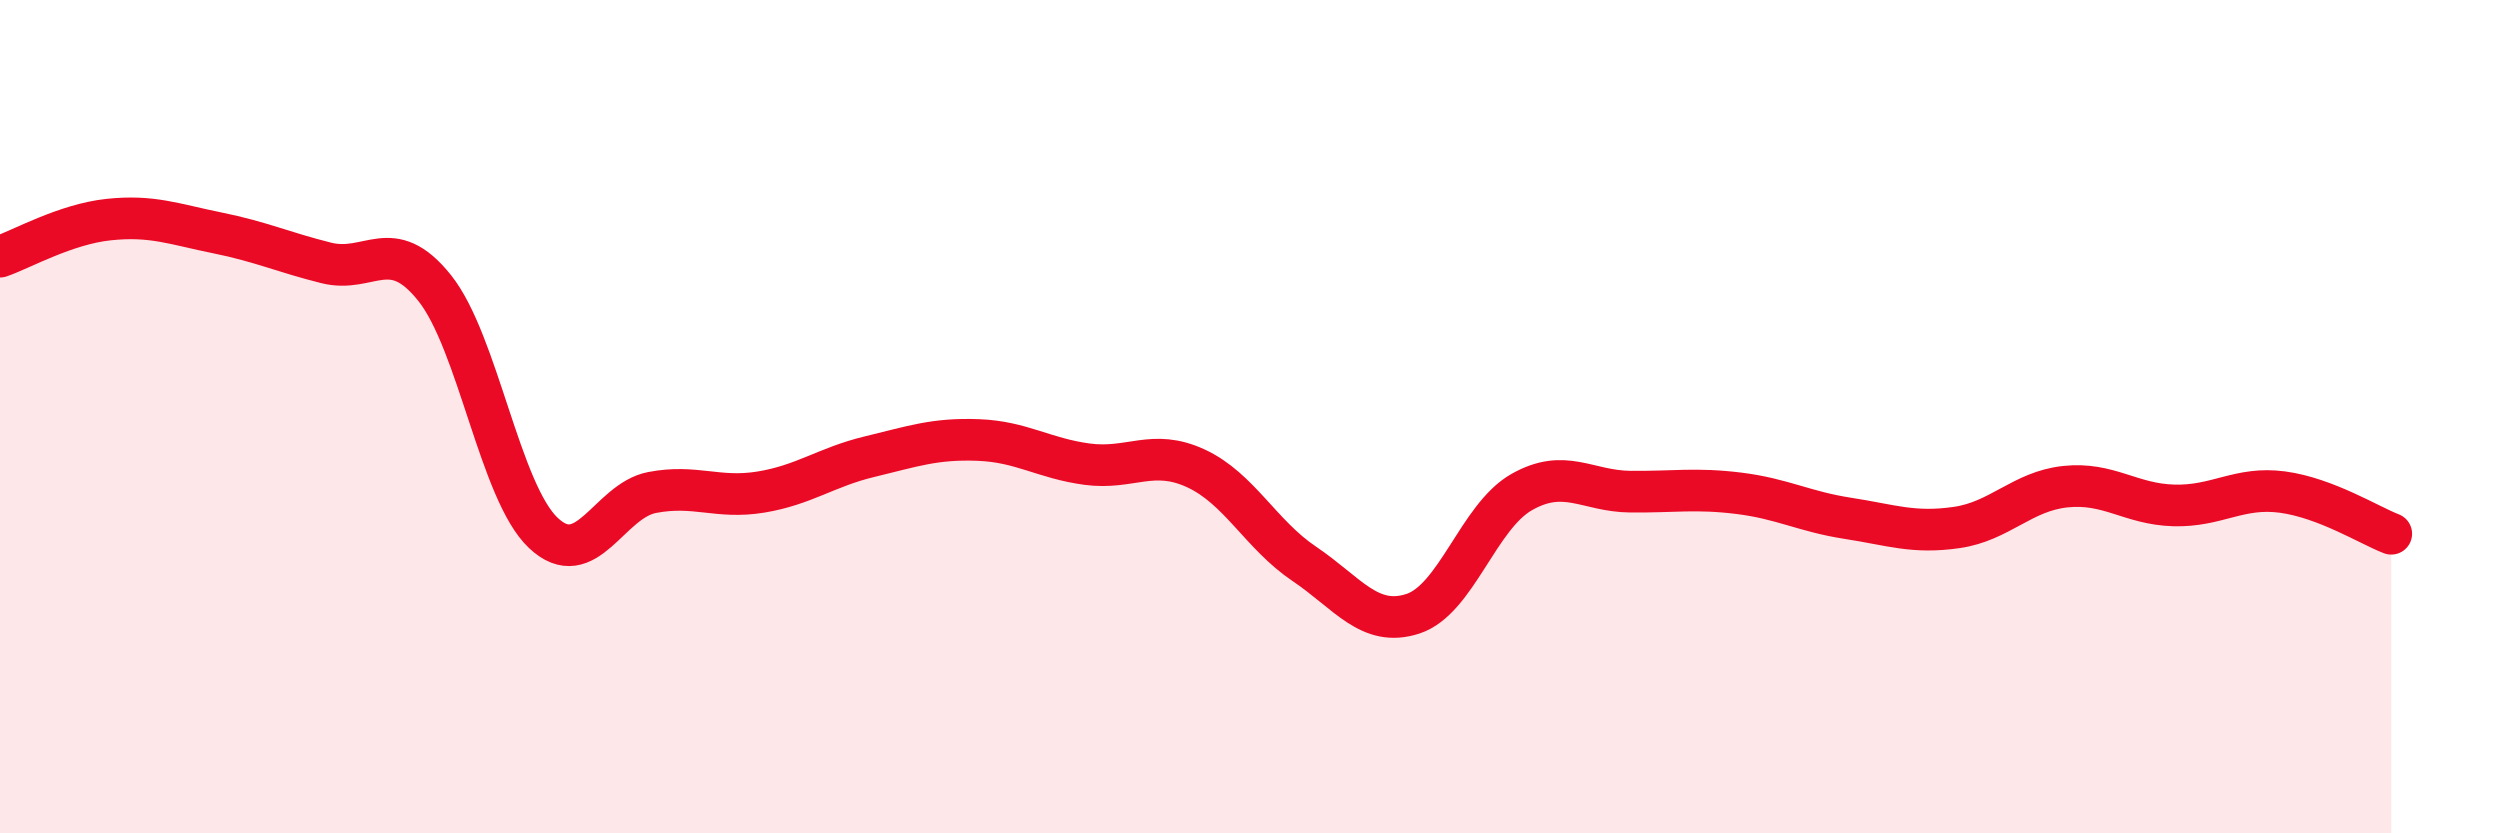
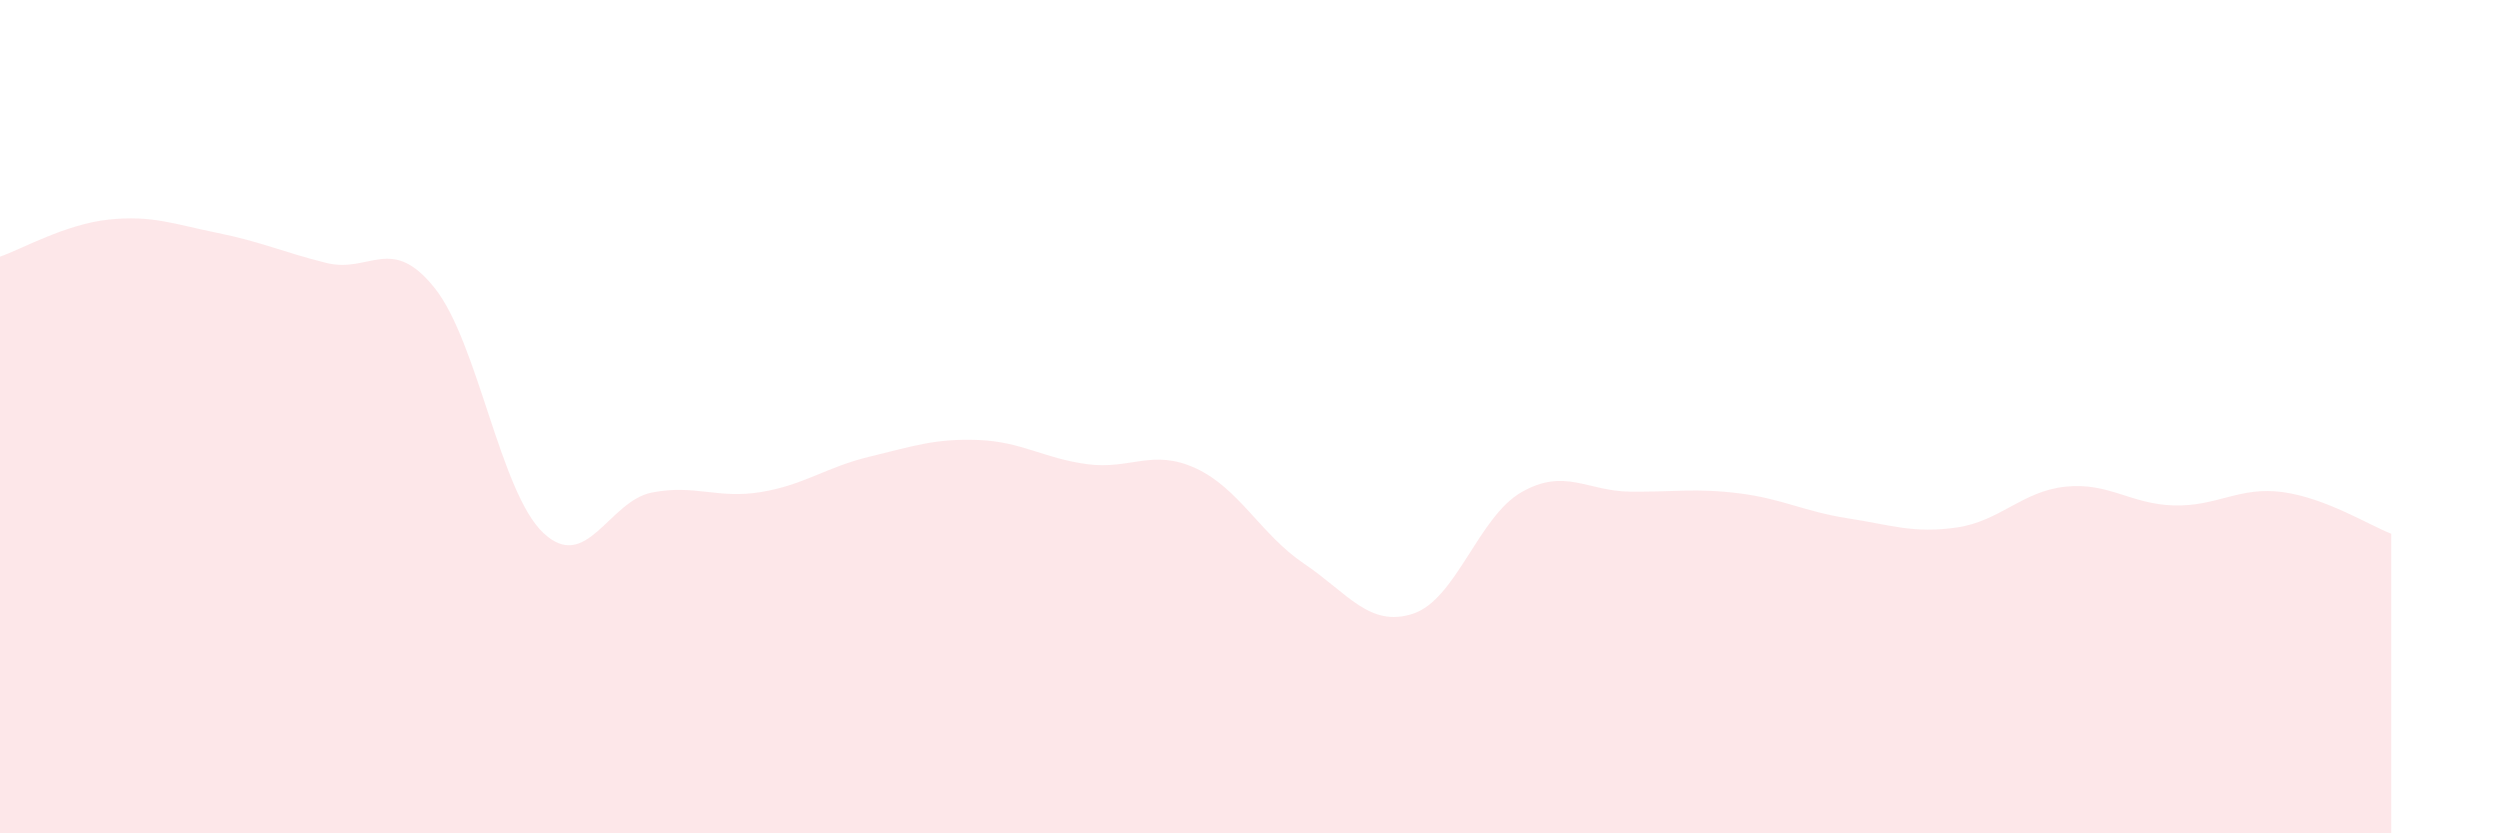
<svg xmlns="http://www.w3.org/2000/svg" width="60" height="20" viewBox="0 0 60 20">
  <path d="M 0,6.16 C 0.52,5.98 1.57,5.38 2.61,5.27 C 3.65,5.16 4.18,5.38 5.22,5.59 C 6.26,5.8 6.79,6.05 7.83,6.31 C 8.87,6.57 9.39,5.61 10.43,6.91 C 11.47,8.21 12,11.81 13.04,12.79 C 14.08,13.77 14.61,12.02 15.65,11.82 C 16.69,11.62 17.22,11.98 18.26,11.81 C 19.3,11.64 19.83,11.21 20.87,10.96 C 21.91,10.71 22.44,10.52 23.48,10.56 C 24.52,10.6 25.05,11 26.09,11.14 C 27.13,11.28 27.66,10.76 28.7,11.24 C 29.74,11.72 30.26,12.83 31.3,13.53 C 32.34,14.23 32.87,15.07 33.91,14.73 C 34.95,14.39 35.48,12.4 36.52,11.81 C 37.56,11.22 38.09,11.79 39.13,11.8 C 40.17,11.81 40.7,11.71 41.74,11.84 C 42.78,11.97 43.31,12.28 44.35,12.44 C 45.39,12.6 45.92,12.81 46.96,12.66 C 48,12.51 48.53,11.79 49.57,11.68 C 50.61,11.57 51.13,12.1 52.17,12.13 C 53.21,12.16 53.74,11.67 54.78,11.81 C 55.82,11.95 56.87,12.61 57.39,12.81L57.39 20L0 20Z" fill="#EB0A25" opacity="0.1" stroke-linecap="round" stroke-linejoin="round" />
-   <path d="M 0,6.16 C 0.52,5.98 1.57,5.38 2.61,5.27 C 3.65,5.16 4.18,5.38 5.22,5.59 C 6.26,5.8 6.79,6.05 7.83,6.31 C 8.87,6.57 9.39,5.61 10.43,6.91 C 11.47,8.21 12,11.81 13.04,12.79 C 14.08,13.77 14.61,12.02 15.65,11.82 C 16.69,11.62 17.22,11.98 18.26,11.81 C 19.3,11.64 19.83,11.21 20.87,10.96 C 21.91,10.71 22.44,10.52 23.48,10.56 C 24.52,10.6 25.05,11 26.09,11.14 C 27.13,11.28 27.66,10.76 28.7,11.24 C 29.74,11.72 30.26,12.83 31.3,13.53 C 32.34,14.23 32.87,15.07 33.91,14.73 C 34.95,14.39 35.48,12.4 36.52,11.81 C 37.56,11.22 38.09,11.79 39.13,11.8 C 40.17,11.81 40.7,11.71 41.74,11.84 C 42.78,11.97 43.31,12.28 44.35,12.44 C 45.39,12.6 45.92,12.81 46.96,12.66 C 48,12.51 48.53,11.79 49.57,11.68 C 50.61,11.57 51.13,12.1 52.17,12.13 C 53.21,12.16 53.74,11.67 54.78,11.81 C 55.82,11.95 56.87,12.61 57.39,12.81" stroke="#EB0A25" stroke-width="1" fill="none" stroke-linecap="round" stroke-linejoin="round" />
</svg>